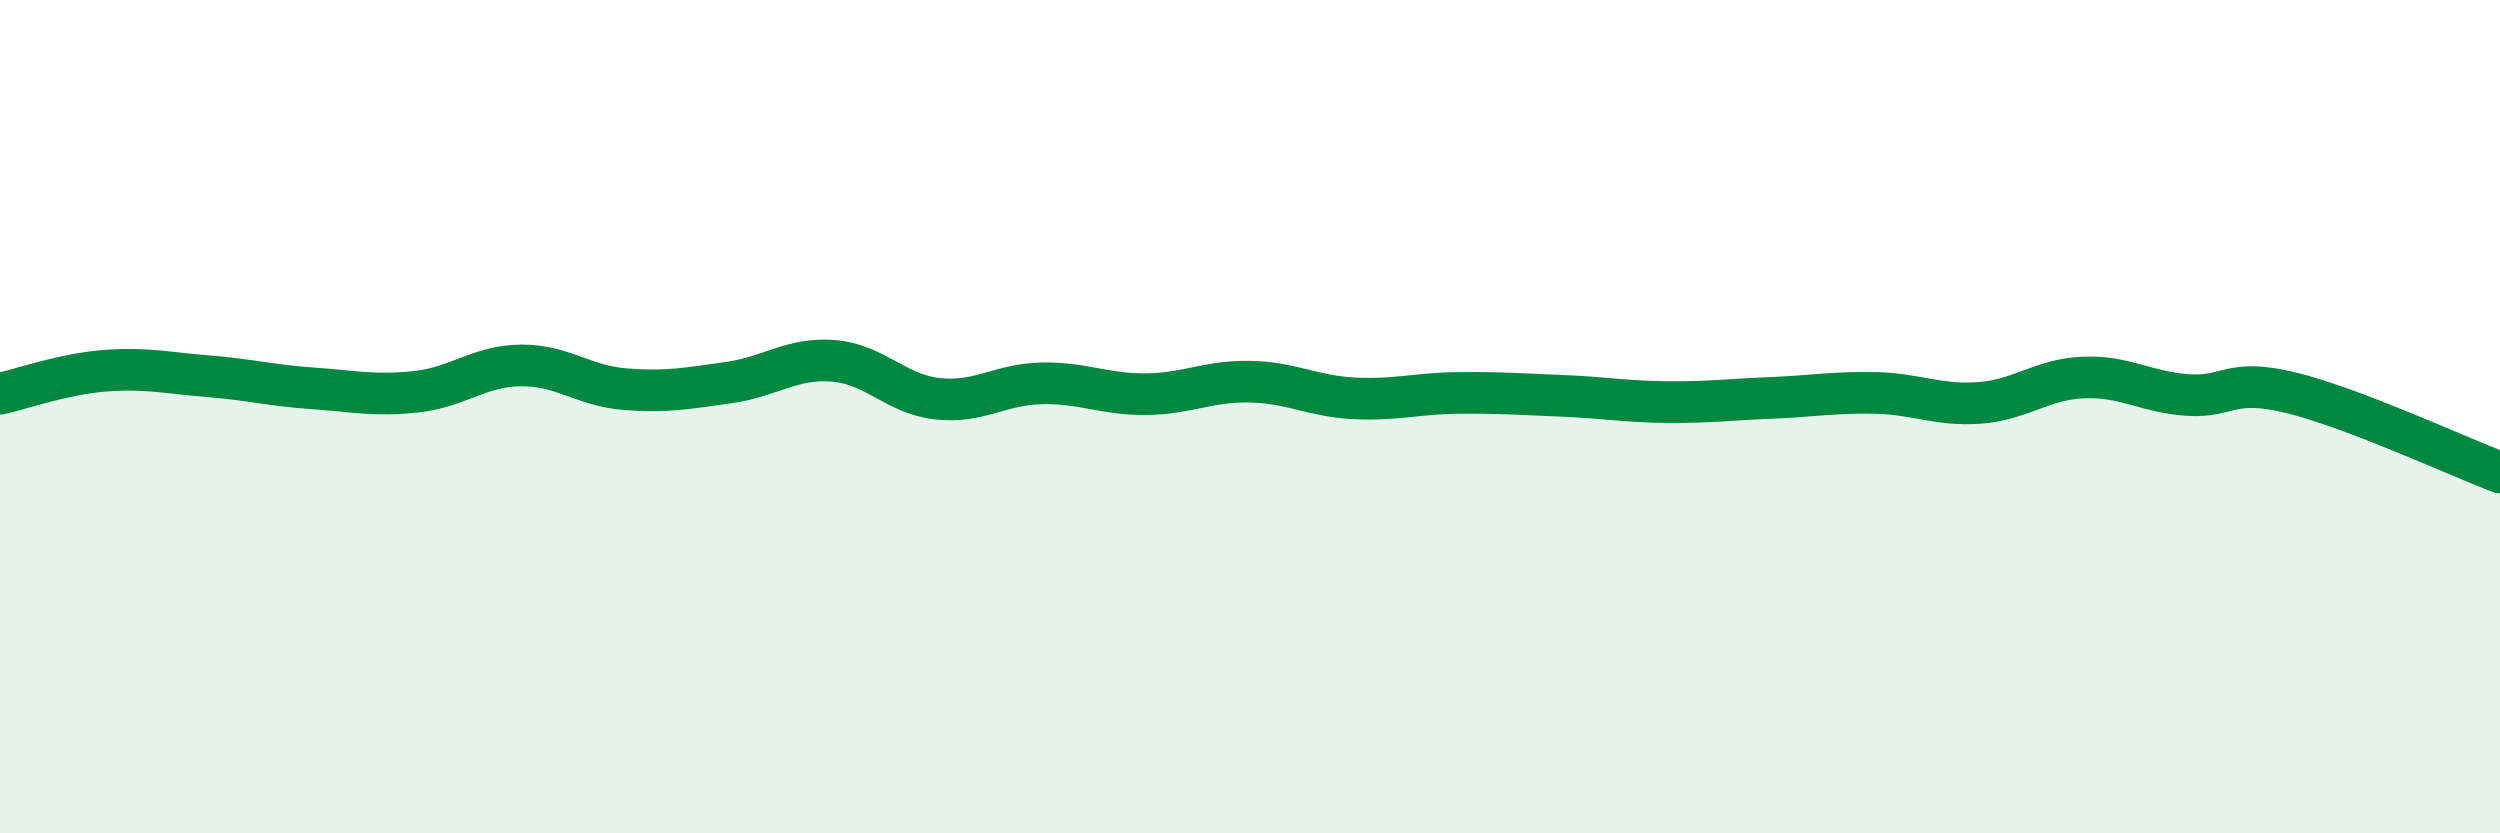
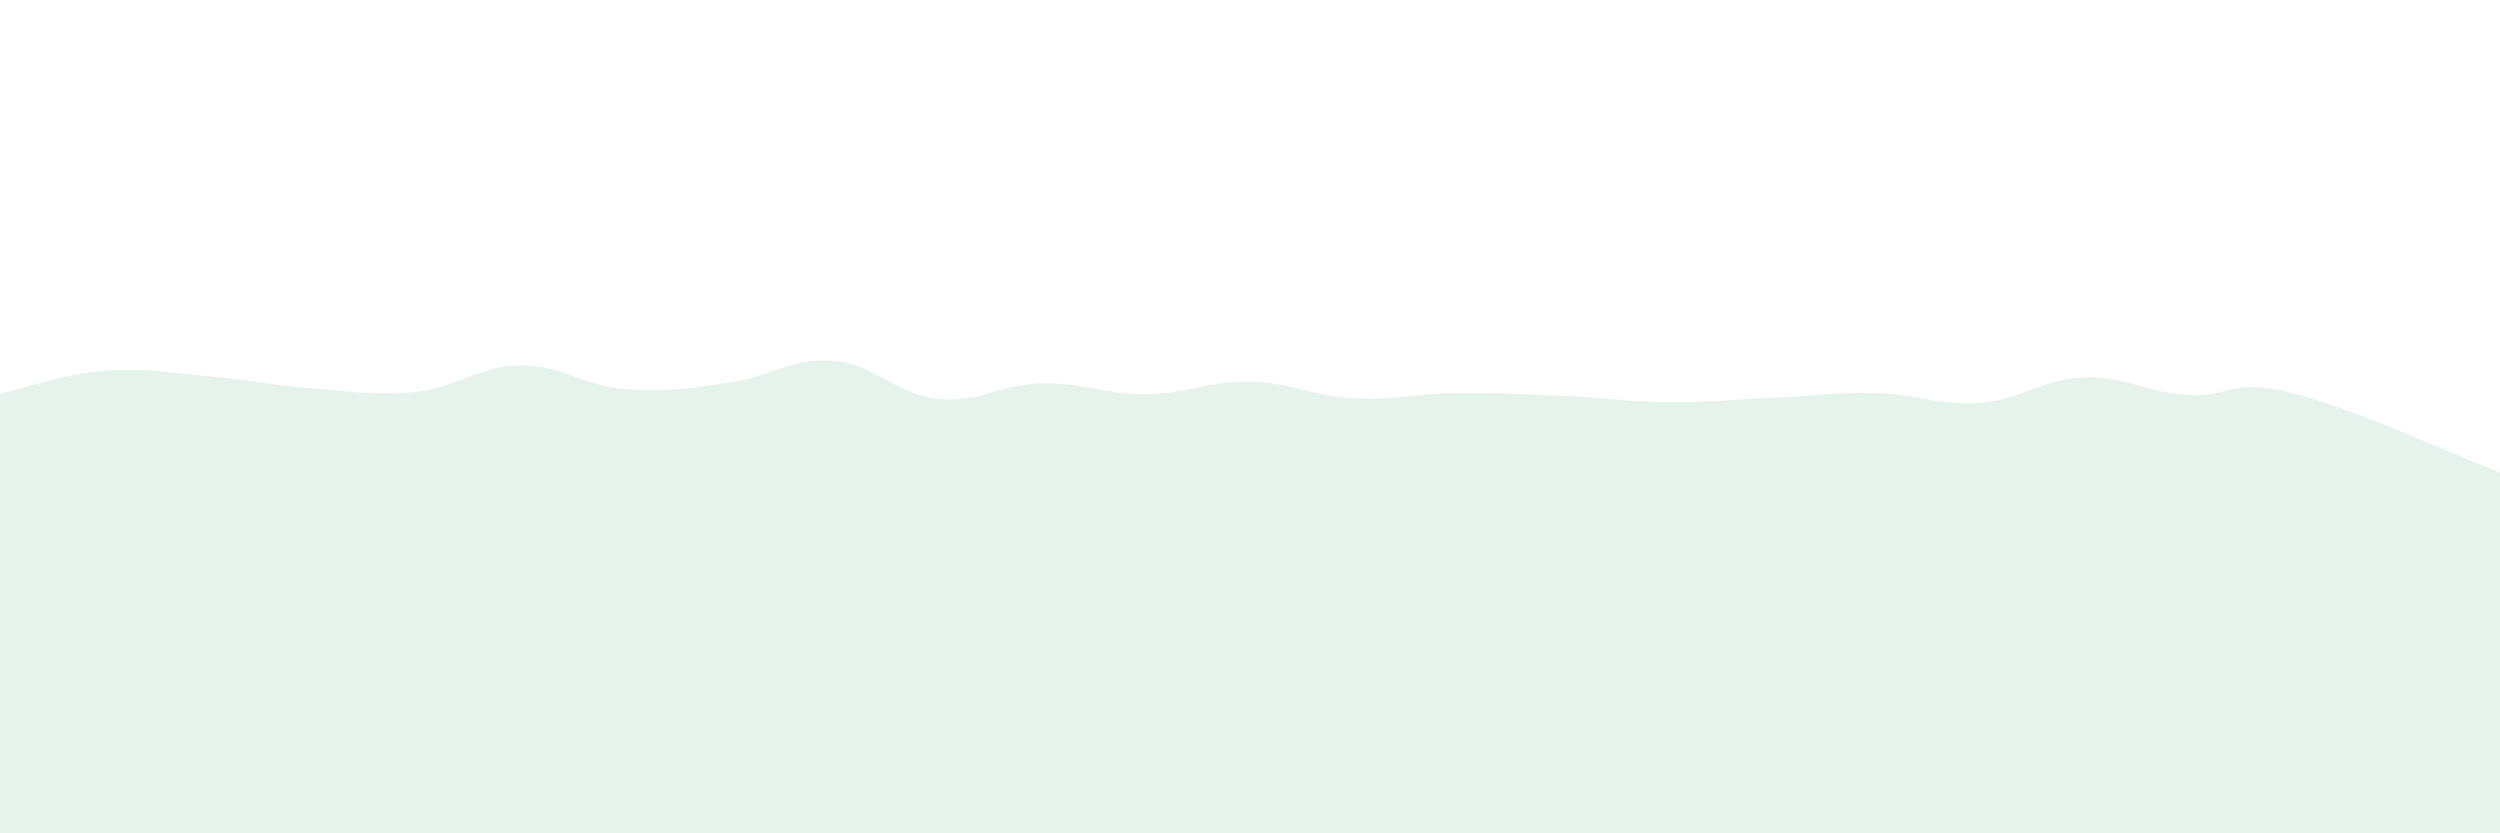
<svg xmlns="http://www.w3.org/2000/svg" width="60" height="20" viewBox="0 0 60 20">
  <path d="M 0,9.45 C 0.5,9.34 1.5,8.98 2.5,8.9 C 3.5,8.82 4,8.95 5,9.03 C 6,9.11 6.5,9.25 7.5,9.32 C 8.5,9.39 9,9.51 10,9.4 C 11,9.29 11.5,8.78 12.5,8.77 C 13.5,8.76 14,9.26 15,9.34 C 16,9.42 16.5,9.32 17.5,9.18 C 18.5,9.04 19,8.58 20,8.66 C 21,8.74 21.5,9.46 22.5,9.57 C 23.5,9.68 24,9.22 25,9.2 C 26,9.18 26.5,9.47 27.5,9.46 C 28.5,9.45 29,9.14 30,9.16 C 31,9.18 31.5,9.51 32.5,9.56 C 33.5,9.61 34,9.44 35,9.43 C 36,9.42 36.5,9.46 37.5,9.5 C 38.5,9.54 39,9.64 40,9.65 C 41,9.66 41.5,9.59 42.5,9.55 C 43.5,9.51 44,9.41 45,9.43 C 46,9.45 46.5,9.74 47.5,9.67 C 48.5,9.6 49,9.1 50,9.06 C 51,9.02 51.5,9.41 52.5,9.48 C 53.5,9.55 53.5,9.06 55,9.43 C 56.5,9.8 59,10.96 60,11.34L60 20L0 20Z" fill="#008740" opacity="0.1" stroke-linecap="round" stroke-linejoin="round" />
-   <path d="M 0,9.45 C 0.5,9.34 1.5,8.98 2.5,8.9 C 3.5,8.82 4,8.95 5,9.03 C 6,9.11 6.5,9.25 7.5,9.32 C 8.5,9.39 9,9.51 10,9.4 C 11,9.29 11.5,8.78 12.5,8.77 C 13.5,8.76 14,9.26 15,9.34 C 16,9.42 16.5,9.32 17.5,9.18 C 18.5,9.04 19,8.58 20,8.66 C 21,8.74 21.5,9.46 22.5,9.57 C 23.5,9.68 24,9.22 25,9.2 C 26,9.18 26.5,9.47 27.5,9.46 C 28.5,9.45 29,9.14 30,9.16 C 31,9.18 31.5,9.51 32.5,9.56 C 33.5,9.61 34,9.44 35,9.43 C 36,9.42 36.5,9.46 37.5,9.5 C 38.5,9.54 39,9.64 40,9.65 C 41,9.66 41.5,9.59 42.5,9.55 C 43.5,9.51 44,9.41 45,9.43 C 46,9.45 46.5,9.74 47.5,9.67 C 48.5,9.6 49,9.1 50,9.06 C 51,9.02 51.5,9.41 52.5,9.48 C 53.5,9.55 53.5,9.06 55,9.43 C 56.5,9.8 59,10.96 60,11.34" stroke="#008740" stroke-width="1" fill="none" stroke-linecap="round" stroke-linejoin="round" />
</svg>